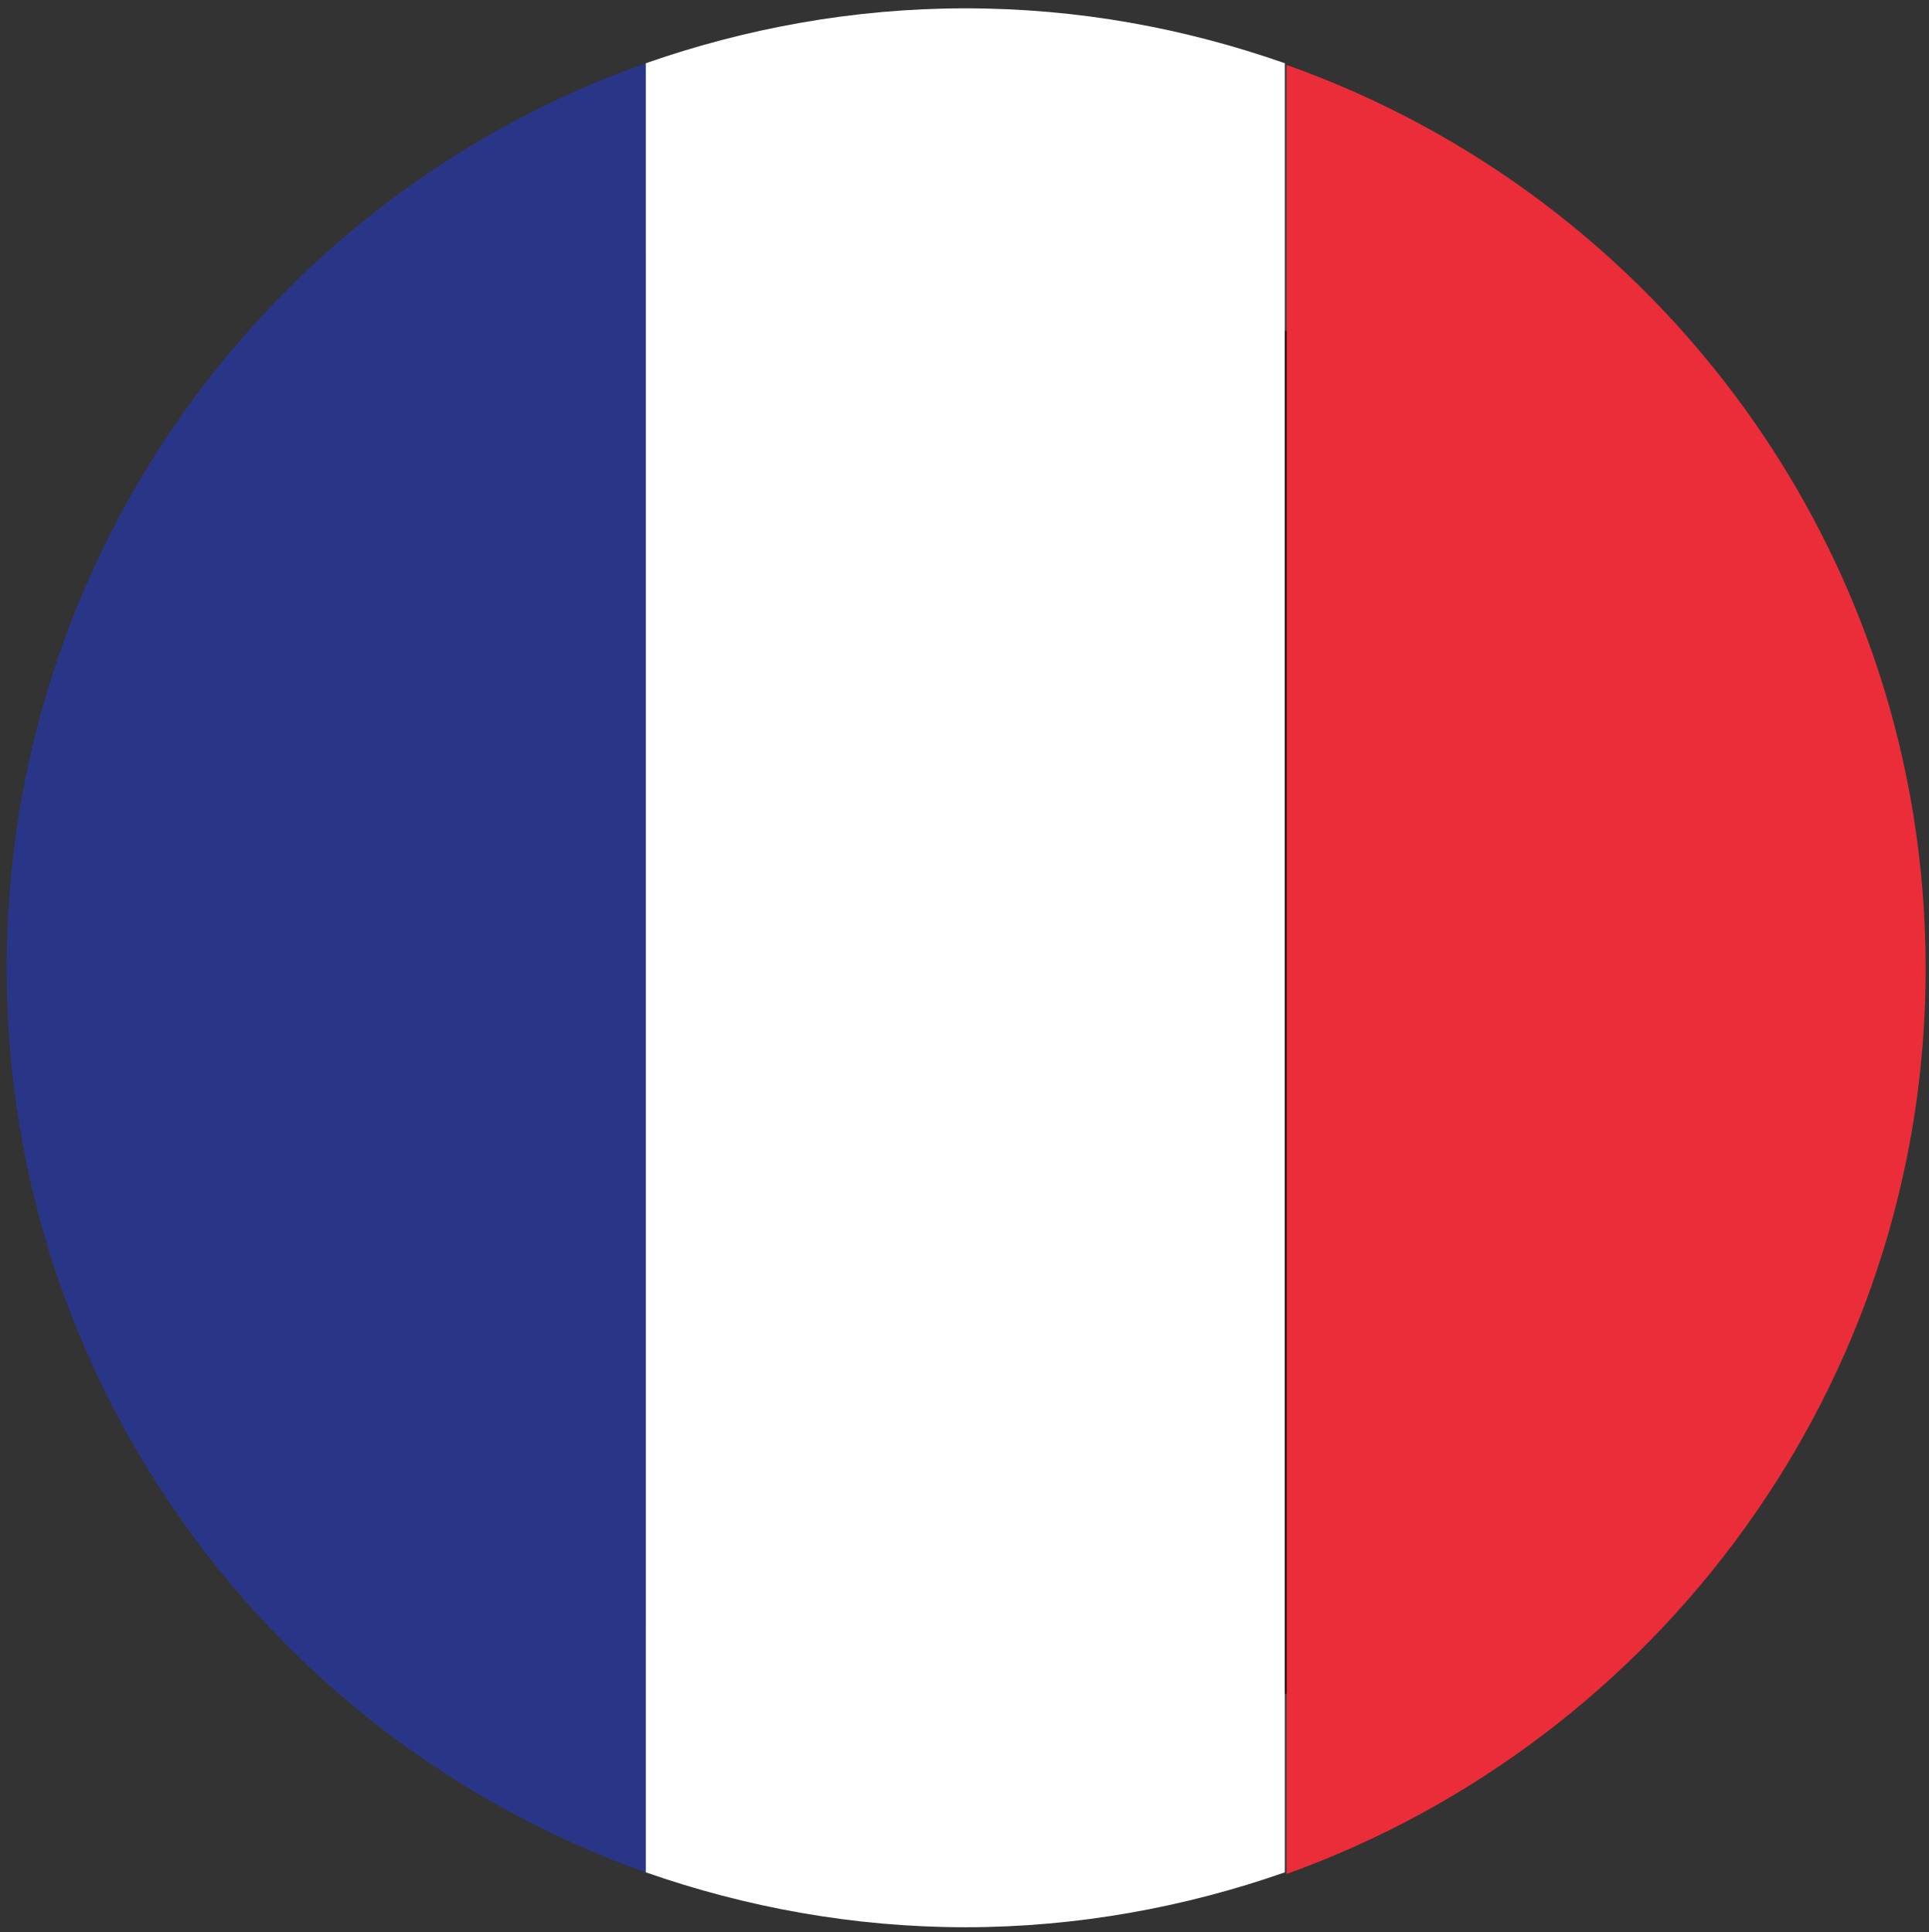
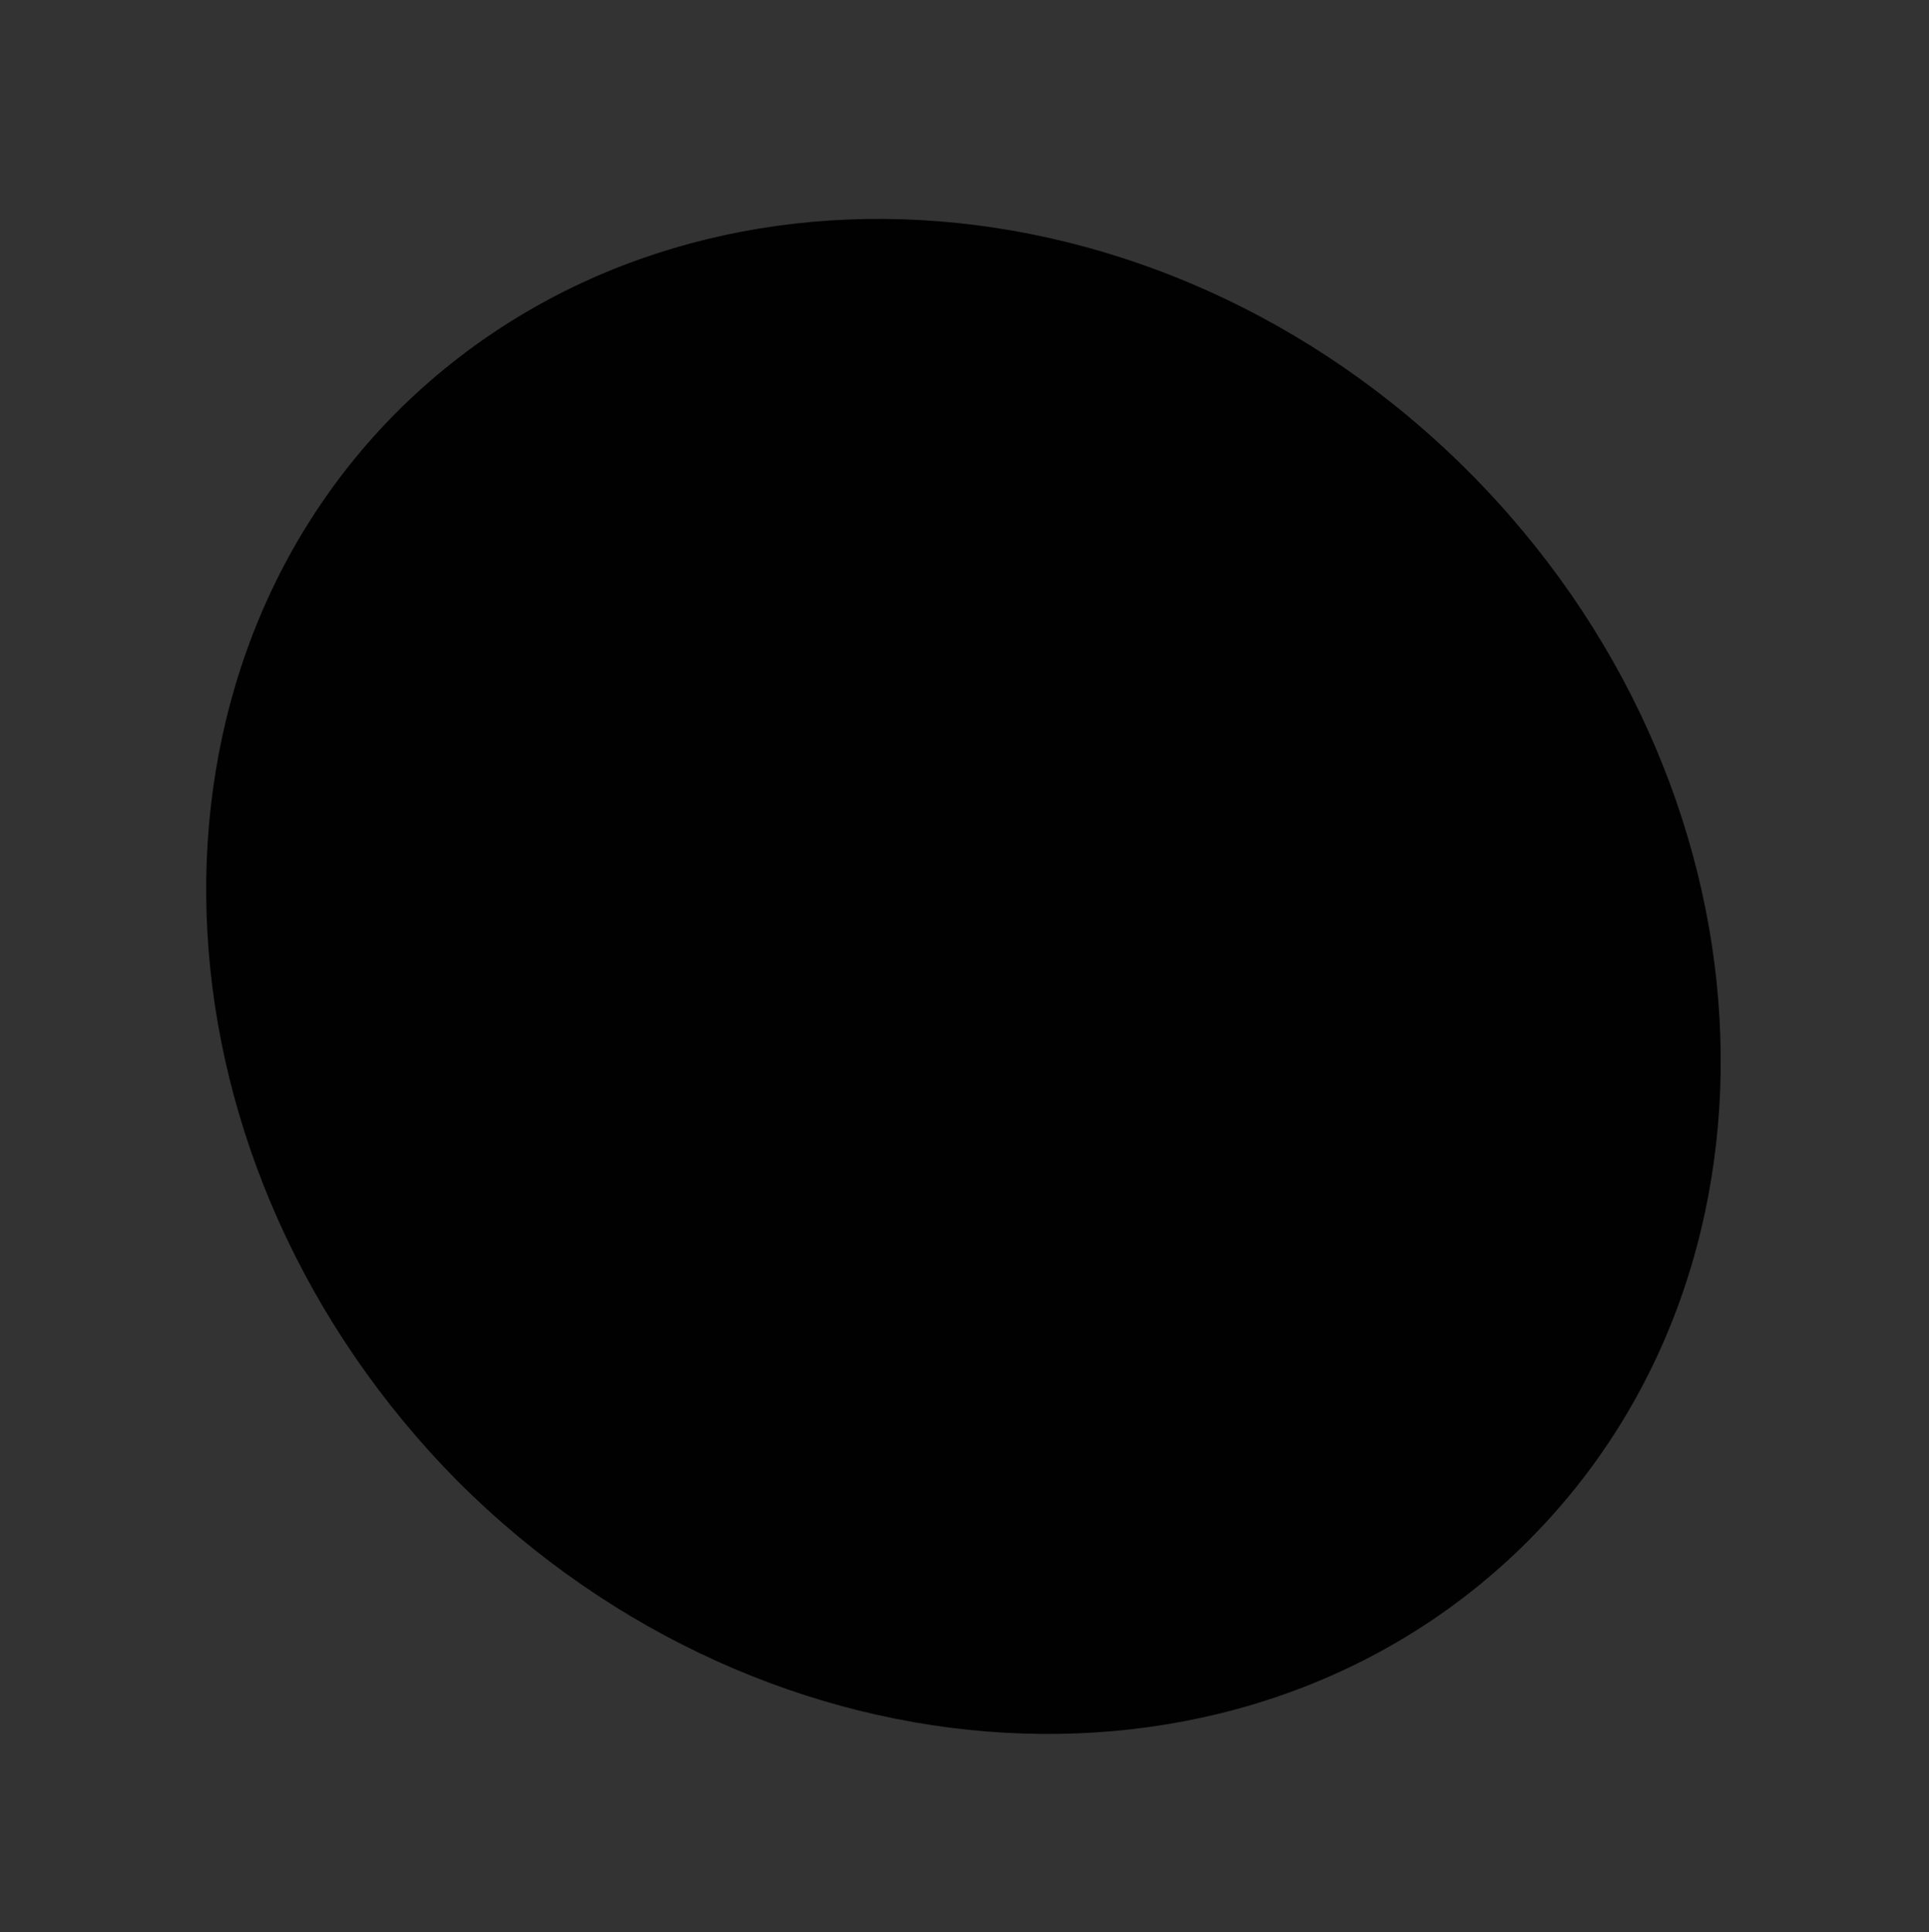
<svg xmlns="http://www.w3.org/2000/svg" version="1.1" id="Layer_1" x="0px" y="0px" viewBox="0 0 115.9 116.1" style="enable-background:new 0 0 115.9 116.1;" xml:space="preserve">
  <rect x="0" y="0" width="115.9" height="116.1" fill="#333333" stroke="none" />
  <style type="text/css">
	.st0{fill:#010101;}
	.st1{fill:#293688;}
	.st2{fill:#EB2D39;}
	.st3{fill:#FFFFFF;}
</style>
  <g id="XMLID_5530_">
    <g>
      <path id="XMLID_1_" class="st0" d="M88.2,28.3c18.7,18.7,20.4,47.5,3.6,64.3s-45.6,15.1-64.3-3.6C8.9,70.2,7.2,41.4,23.9,24.7    C40.7,8,69.5,9.6,88.2,28.3z" />
    </g>
    <g id="XMLID_5534_">
-       <path id="XMLID_5537_" class="st1" d="M0.4,58.2c0,25.1,16.1,46.4,38.4,54.3V3.8C16.4,11.7,0.4,33.1,0.4,58.2z" />
-       <path id="XMLID_5536_" class="st2" d="M115.7,58.2c0-25.1-16.1-46.4-38.4-54.3v108.7C99.6,104.6,115.7,83.2,115.7,58.2z" />
-       <path id="XMLID_5535_" class="st3" d="M58,0.5c-6.7,0-13.2,1.2-19.2,3.3v108.7c6,2.1,12.5,3.3,19.2,3.3c6.7,0,13.2-1.2,19.2-3.3    V3.8C71.2,1.7,64.8,0.5,58,0.5z" />
-     </g>
+       </g>
  </g>
</svg>